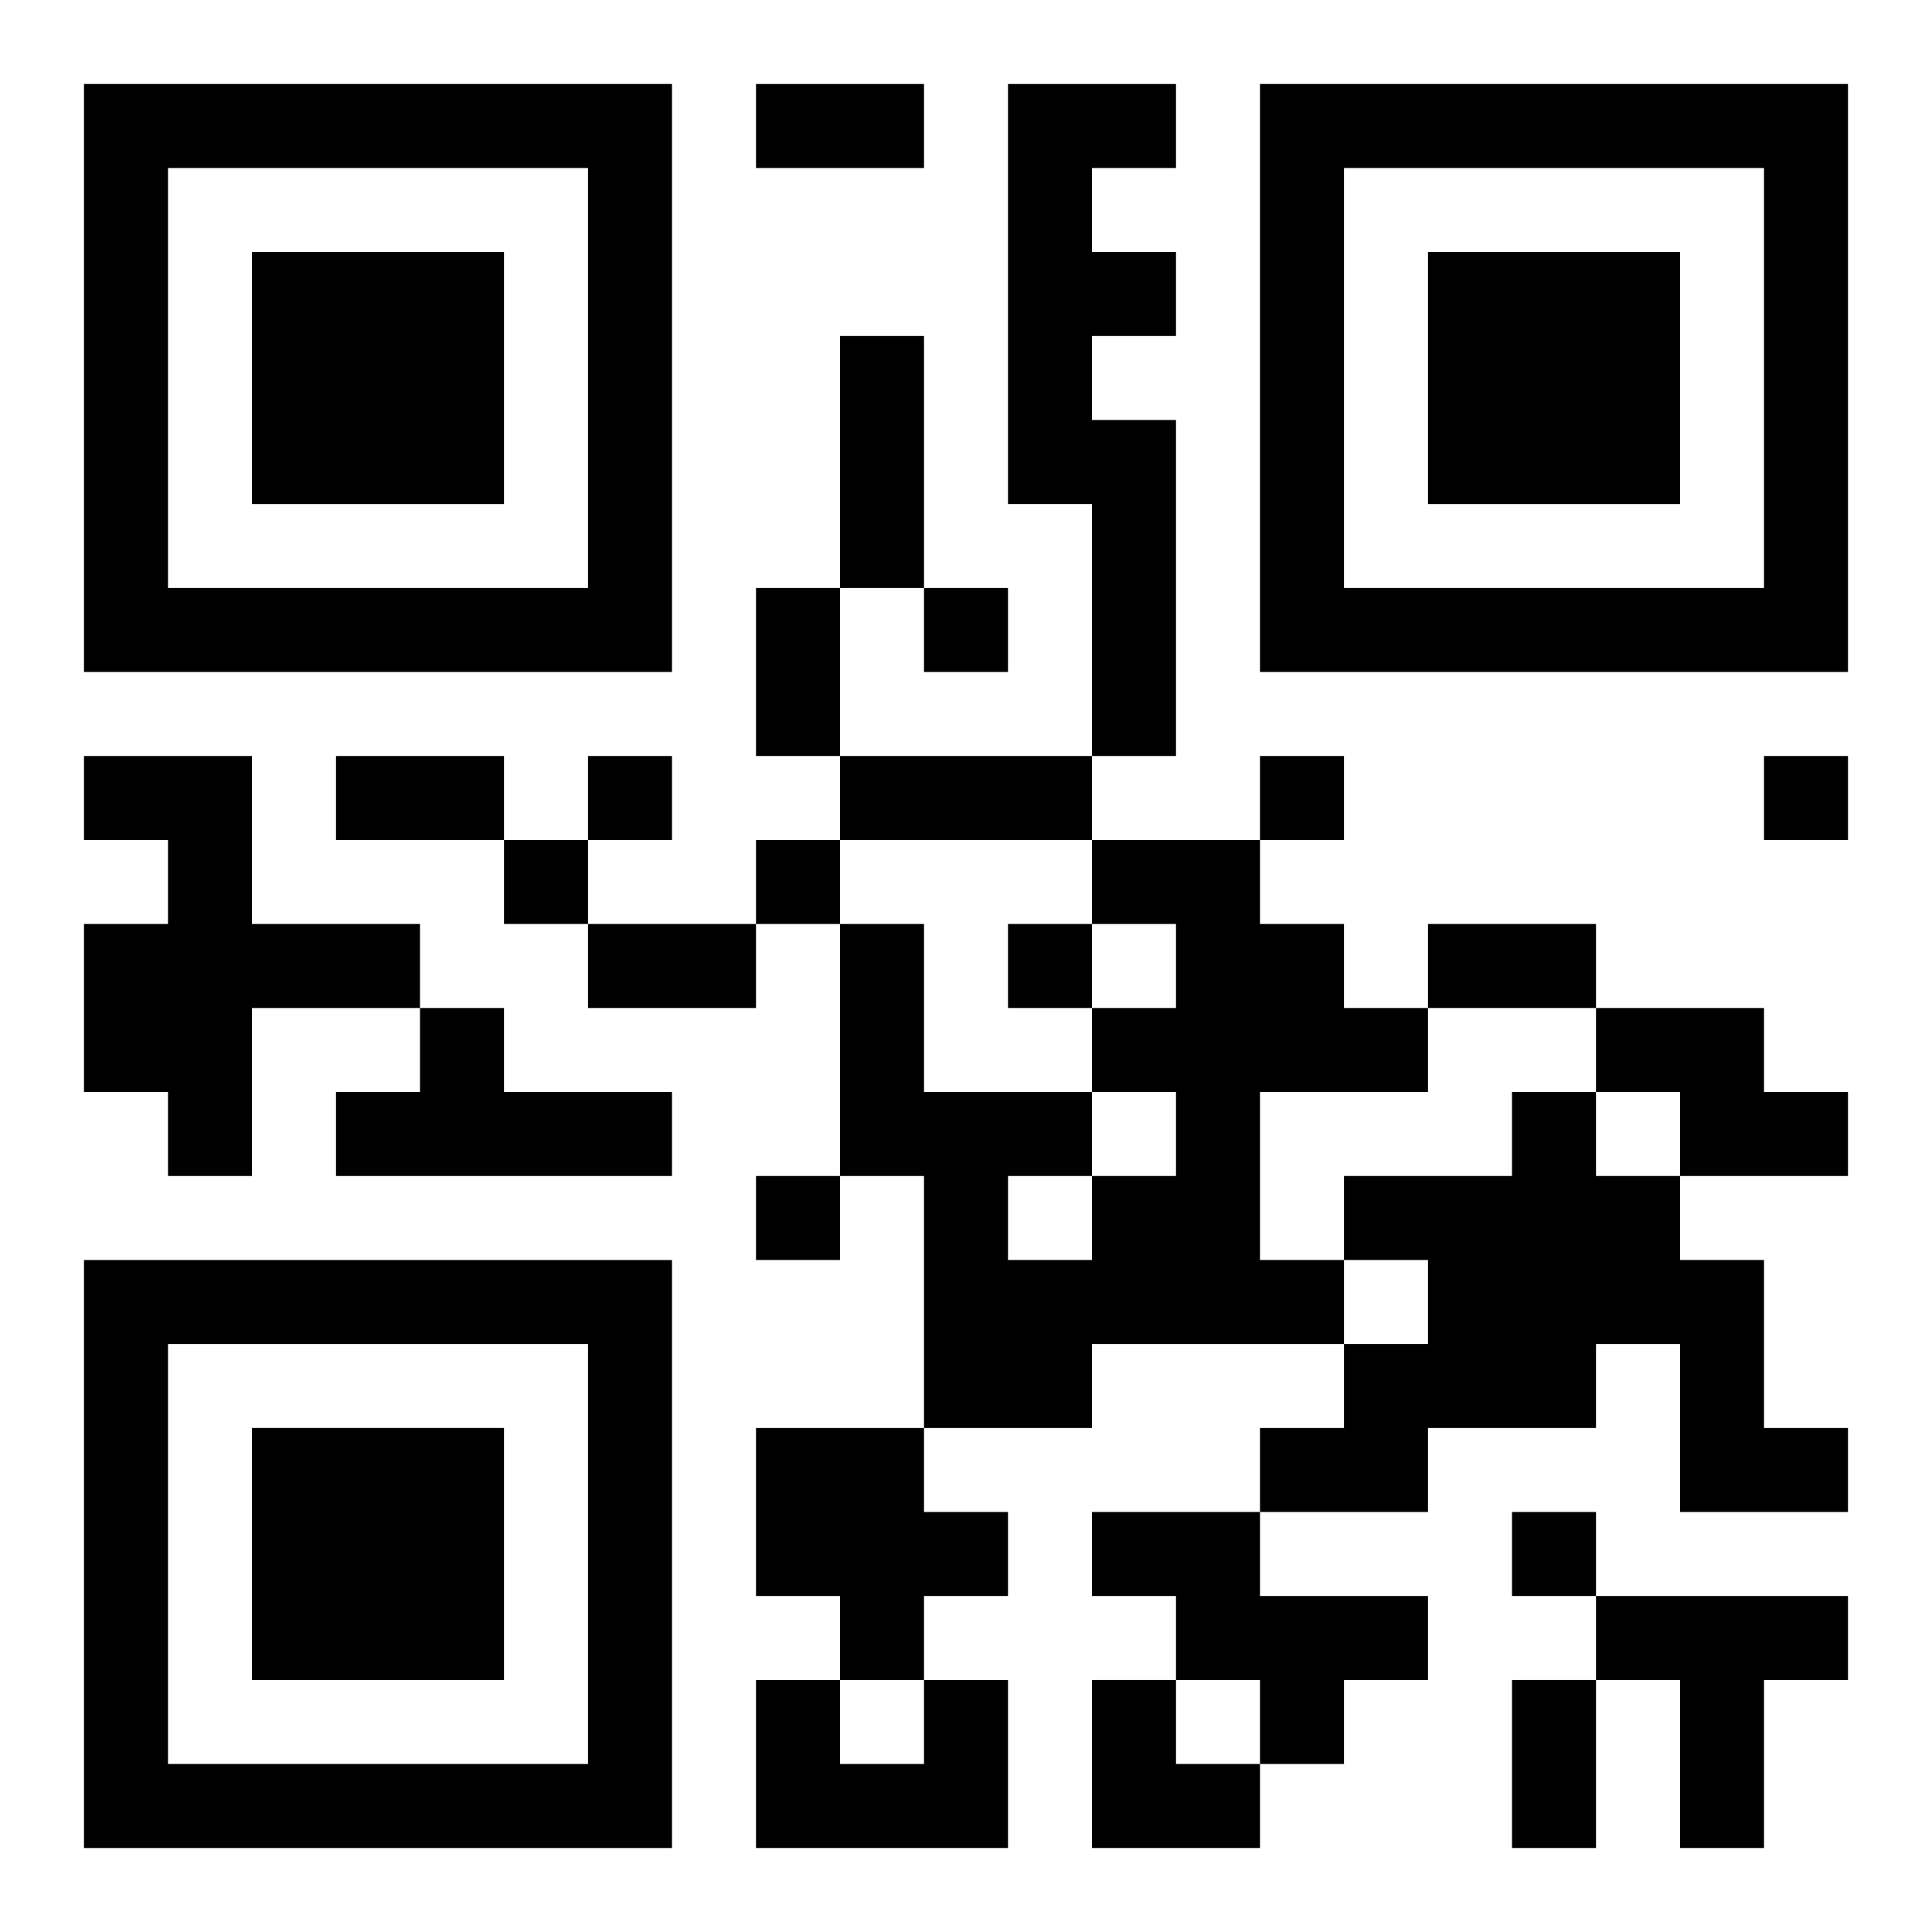
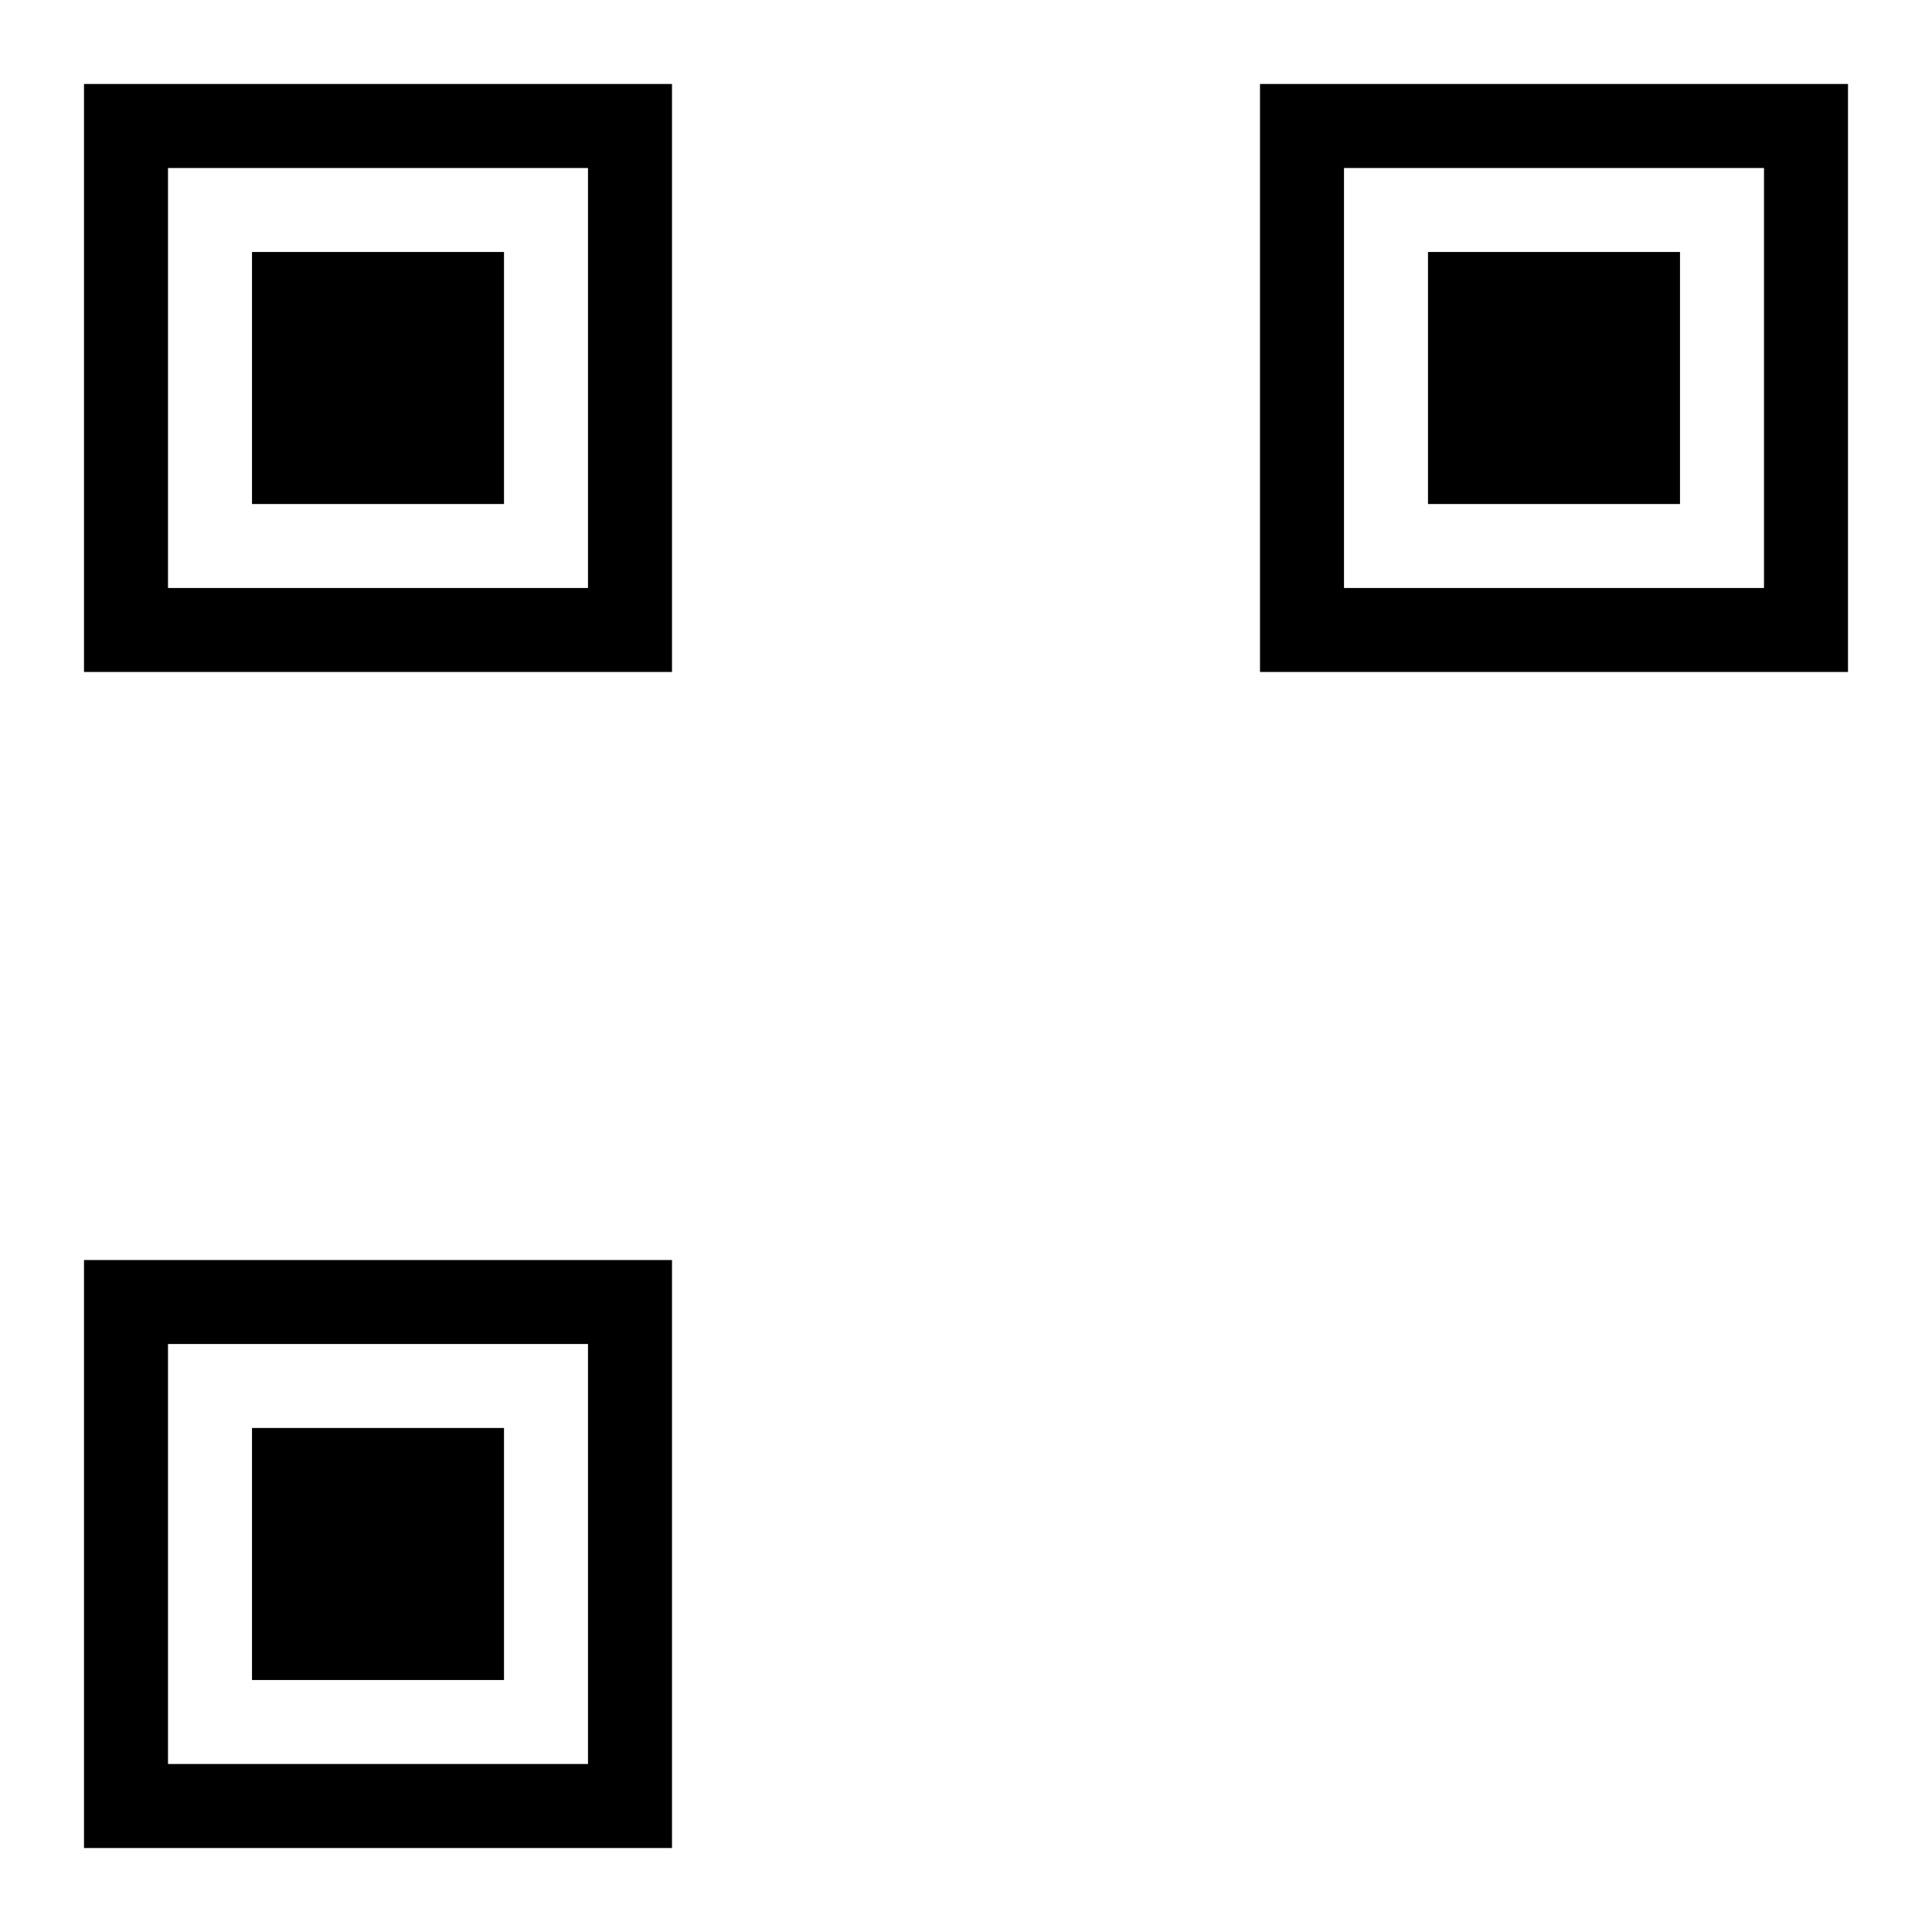
<svg xmlns="http://www.w3.org/2000/svg" xmlns:xlink="http://www.w3.org/1999/xlink" width="250" height="250" baseProfile="full" version="1.1" viewBox="-1 -1 23 23">
  <symbol id="a">
    <path d="m0 7v7h7v-7h-7zm1 1h5v5h-5v-5zm1 1v3h3v-3h-3z" />
  </symbol>
  <use y="-7" xlink:href="#a" />
  <use y="7" xlink:href="#a" />
  <use x="14" y="-7" xlink:href="#a" />
-   <path d="m11 0h2v1h-1v1h1v1h-1v1h1v4h-1v-3h-1v-5m-11 8h2v2h2v1h-2v2h-1v-1h-1v-2h1v-1h-1v-1m12 1h2v1h1v1h1v1h-2v2h1v1h-3v1h-2v-3h-1v-3h1v2h2v1h1v-1h-1v-1h1v-1h-1v-1m-1 4v1h1v-1h-1m-7-2h1v1h2v1h-4v-1h1v-1m14 0h2v1h1v1h-2v-1h-1v-1m-1 1h1v1h1v1h1v2h1v1h-2v-2h-1v1h-2v1h-2v-1h1v-1h1v-1h-1v-1h2v-1m-9 4h2v1h1v1h-1v1h-1v-1h-1v-2m4 1h2v1h2v1h-1v1h-1v-1h-1v-1h-1v-1m6 1h3v1h-1v2h-1v-2h-1v-1m-8 1h1v2h-3v-2h1v1h1v-1m0-13v1h1v-1h-1m-4 2v1h1v-1h-1m8 0v1h1v-1h-1m6 0v1h1v-1h-1m-15 1v1h1v-1h-1m3 0v1h1v-1h-1m3 1v1h1v-1h-1m-3 3v1h1v-1h-1m9 4v1h1v-1h-1m-9-17h2v1h-2v-1m1 3h1v3h-1v-3m-1 3h1v2h-1v-2m-5 2h2v1h-2v-1m6 0h3v1h-3v-1m-3 2h2v1h-2v-1m10 0h2v1h-2v-1m1 9h1v2h-1v-2m-5 0h1v1h1v1h-2z" />
</svg>